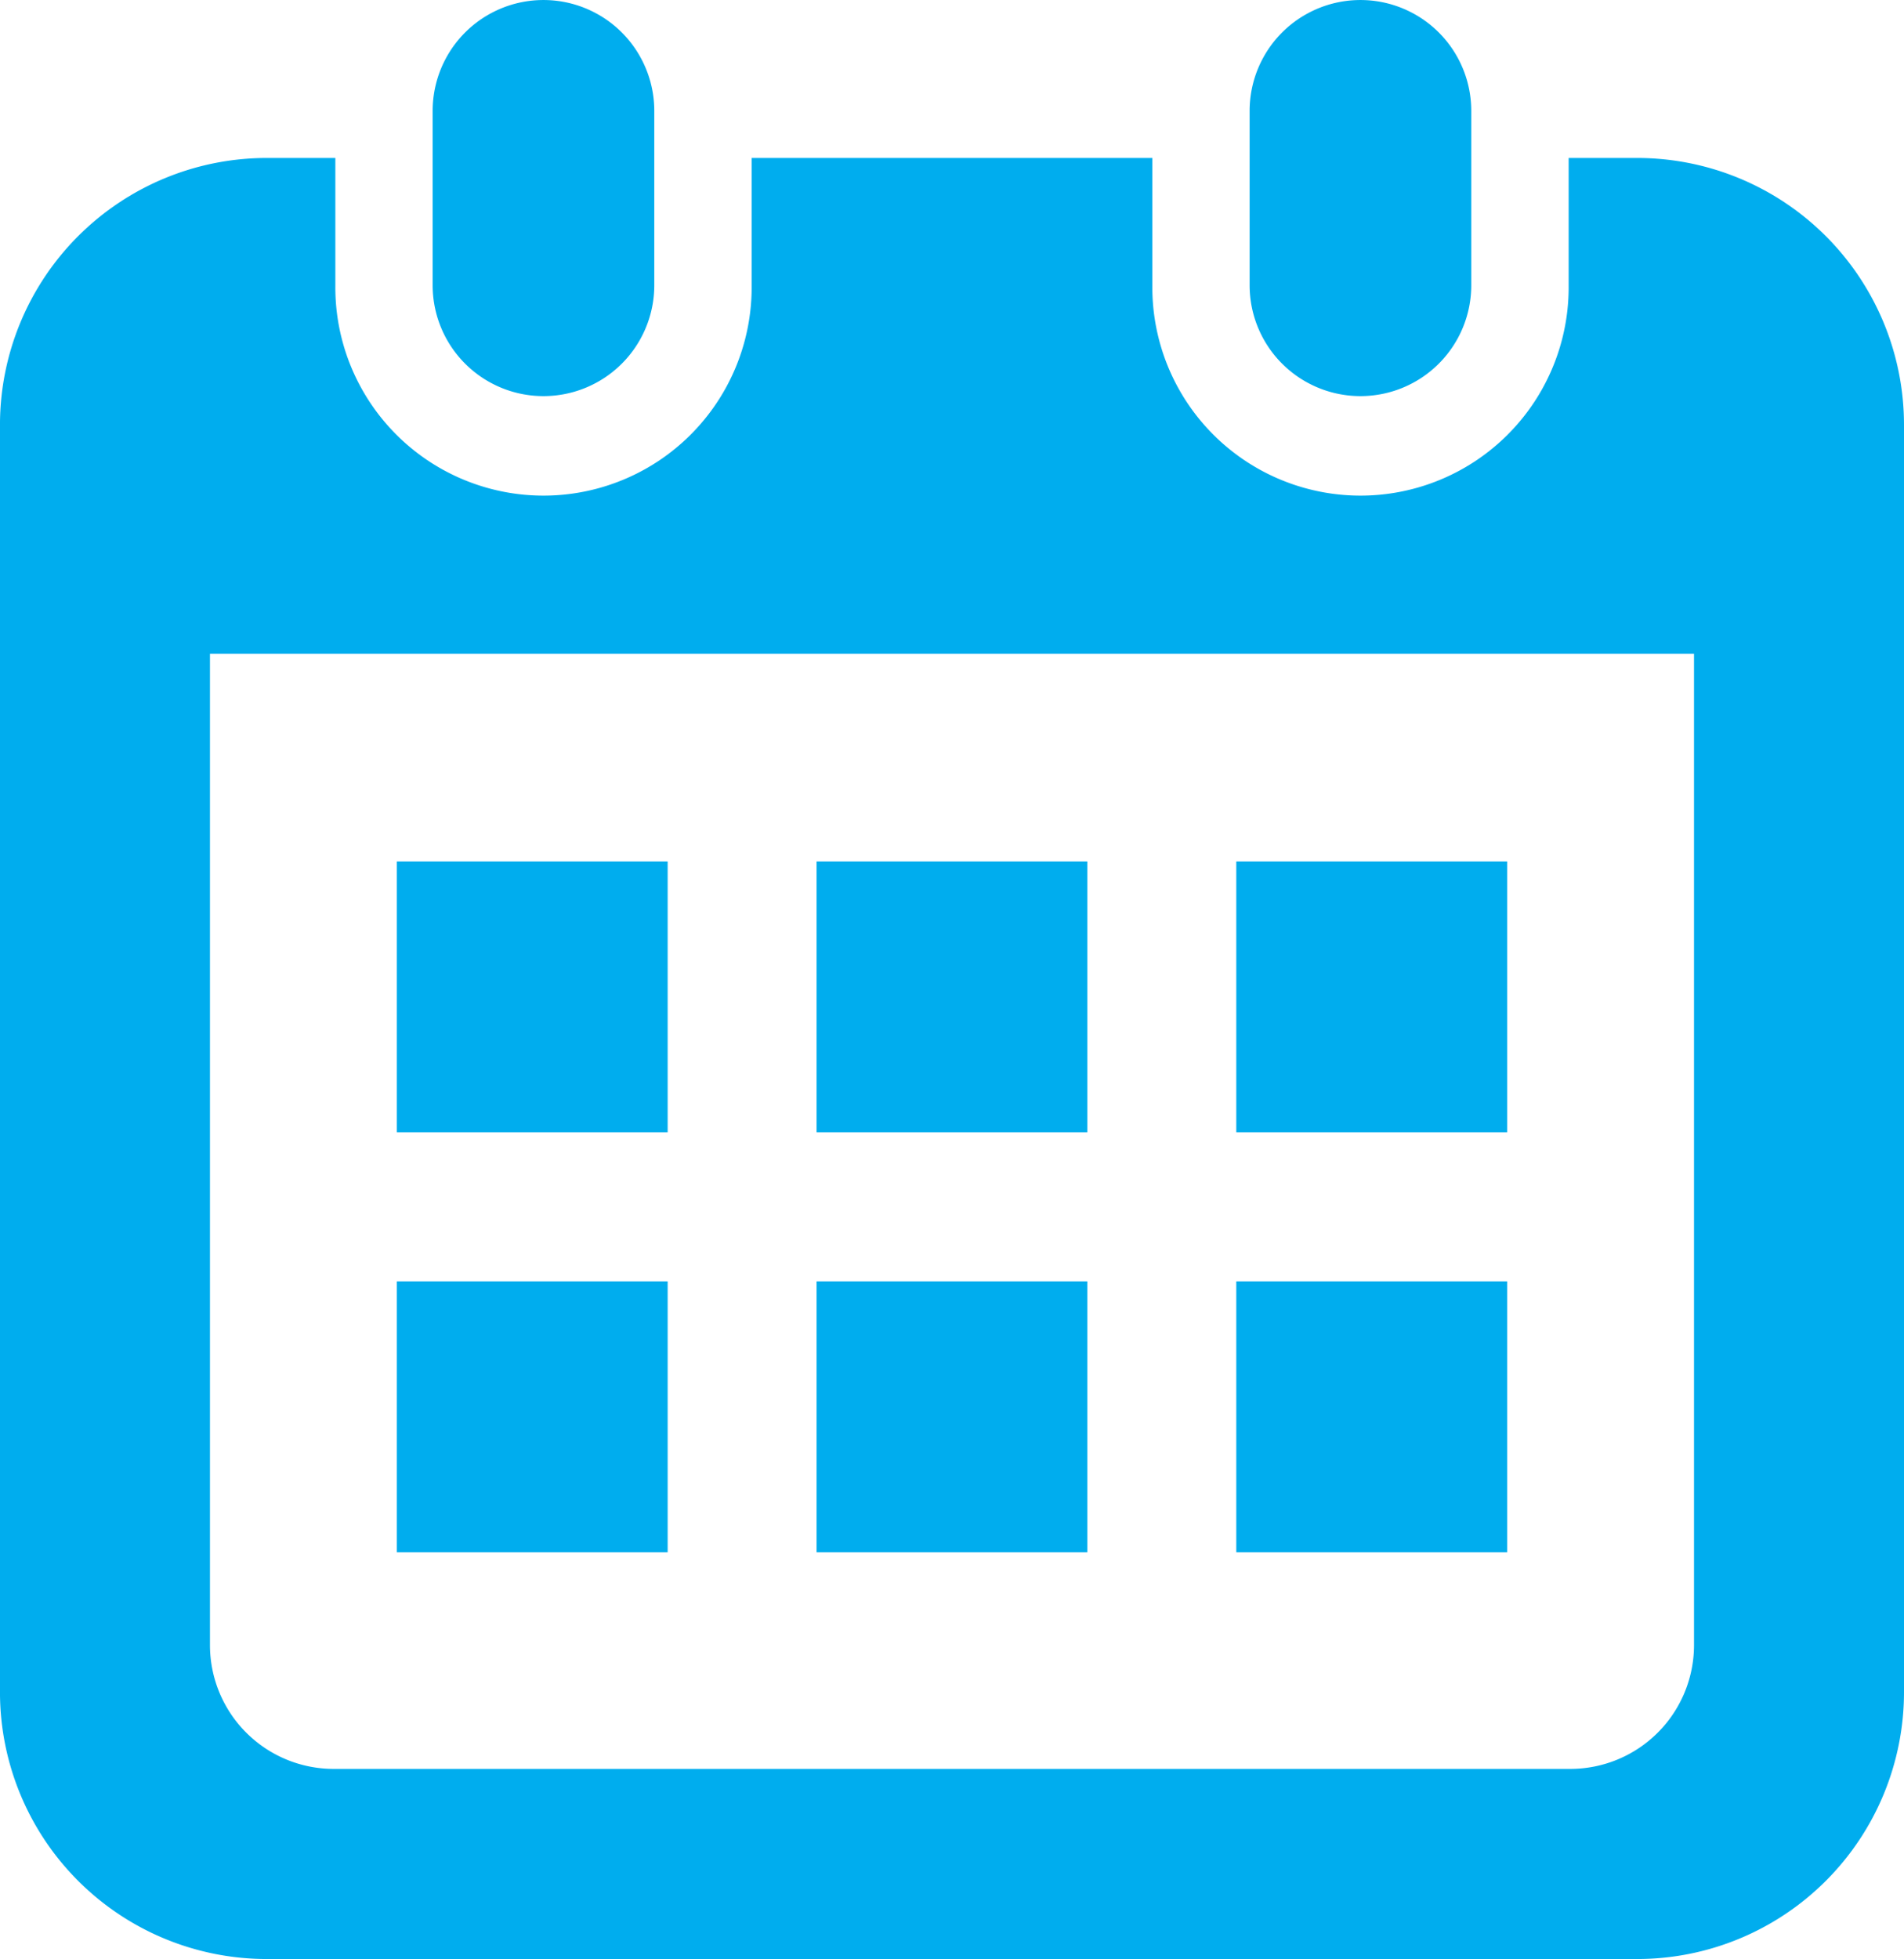
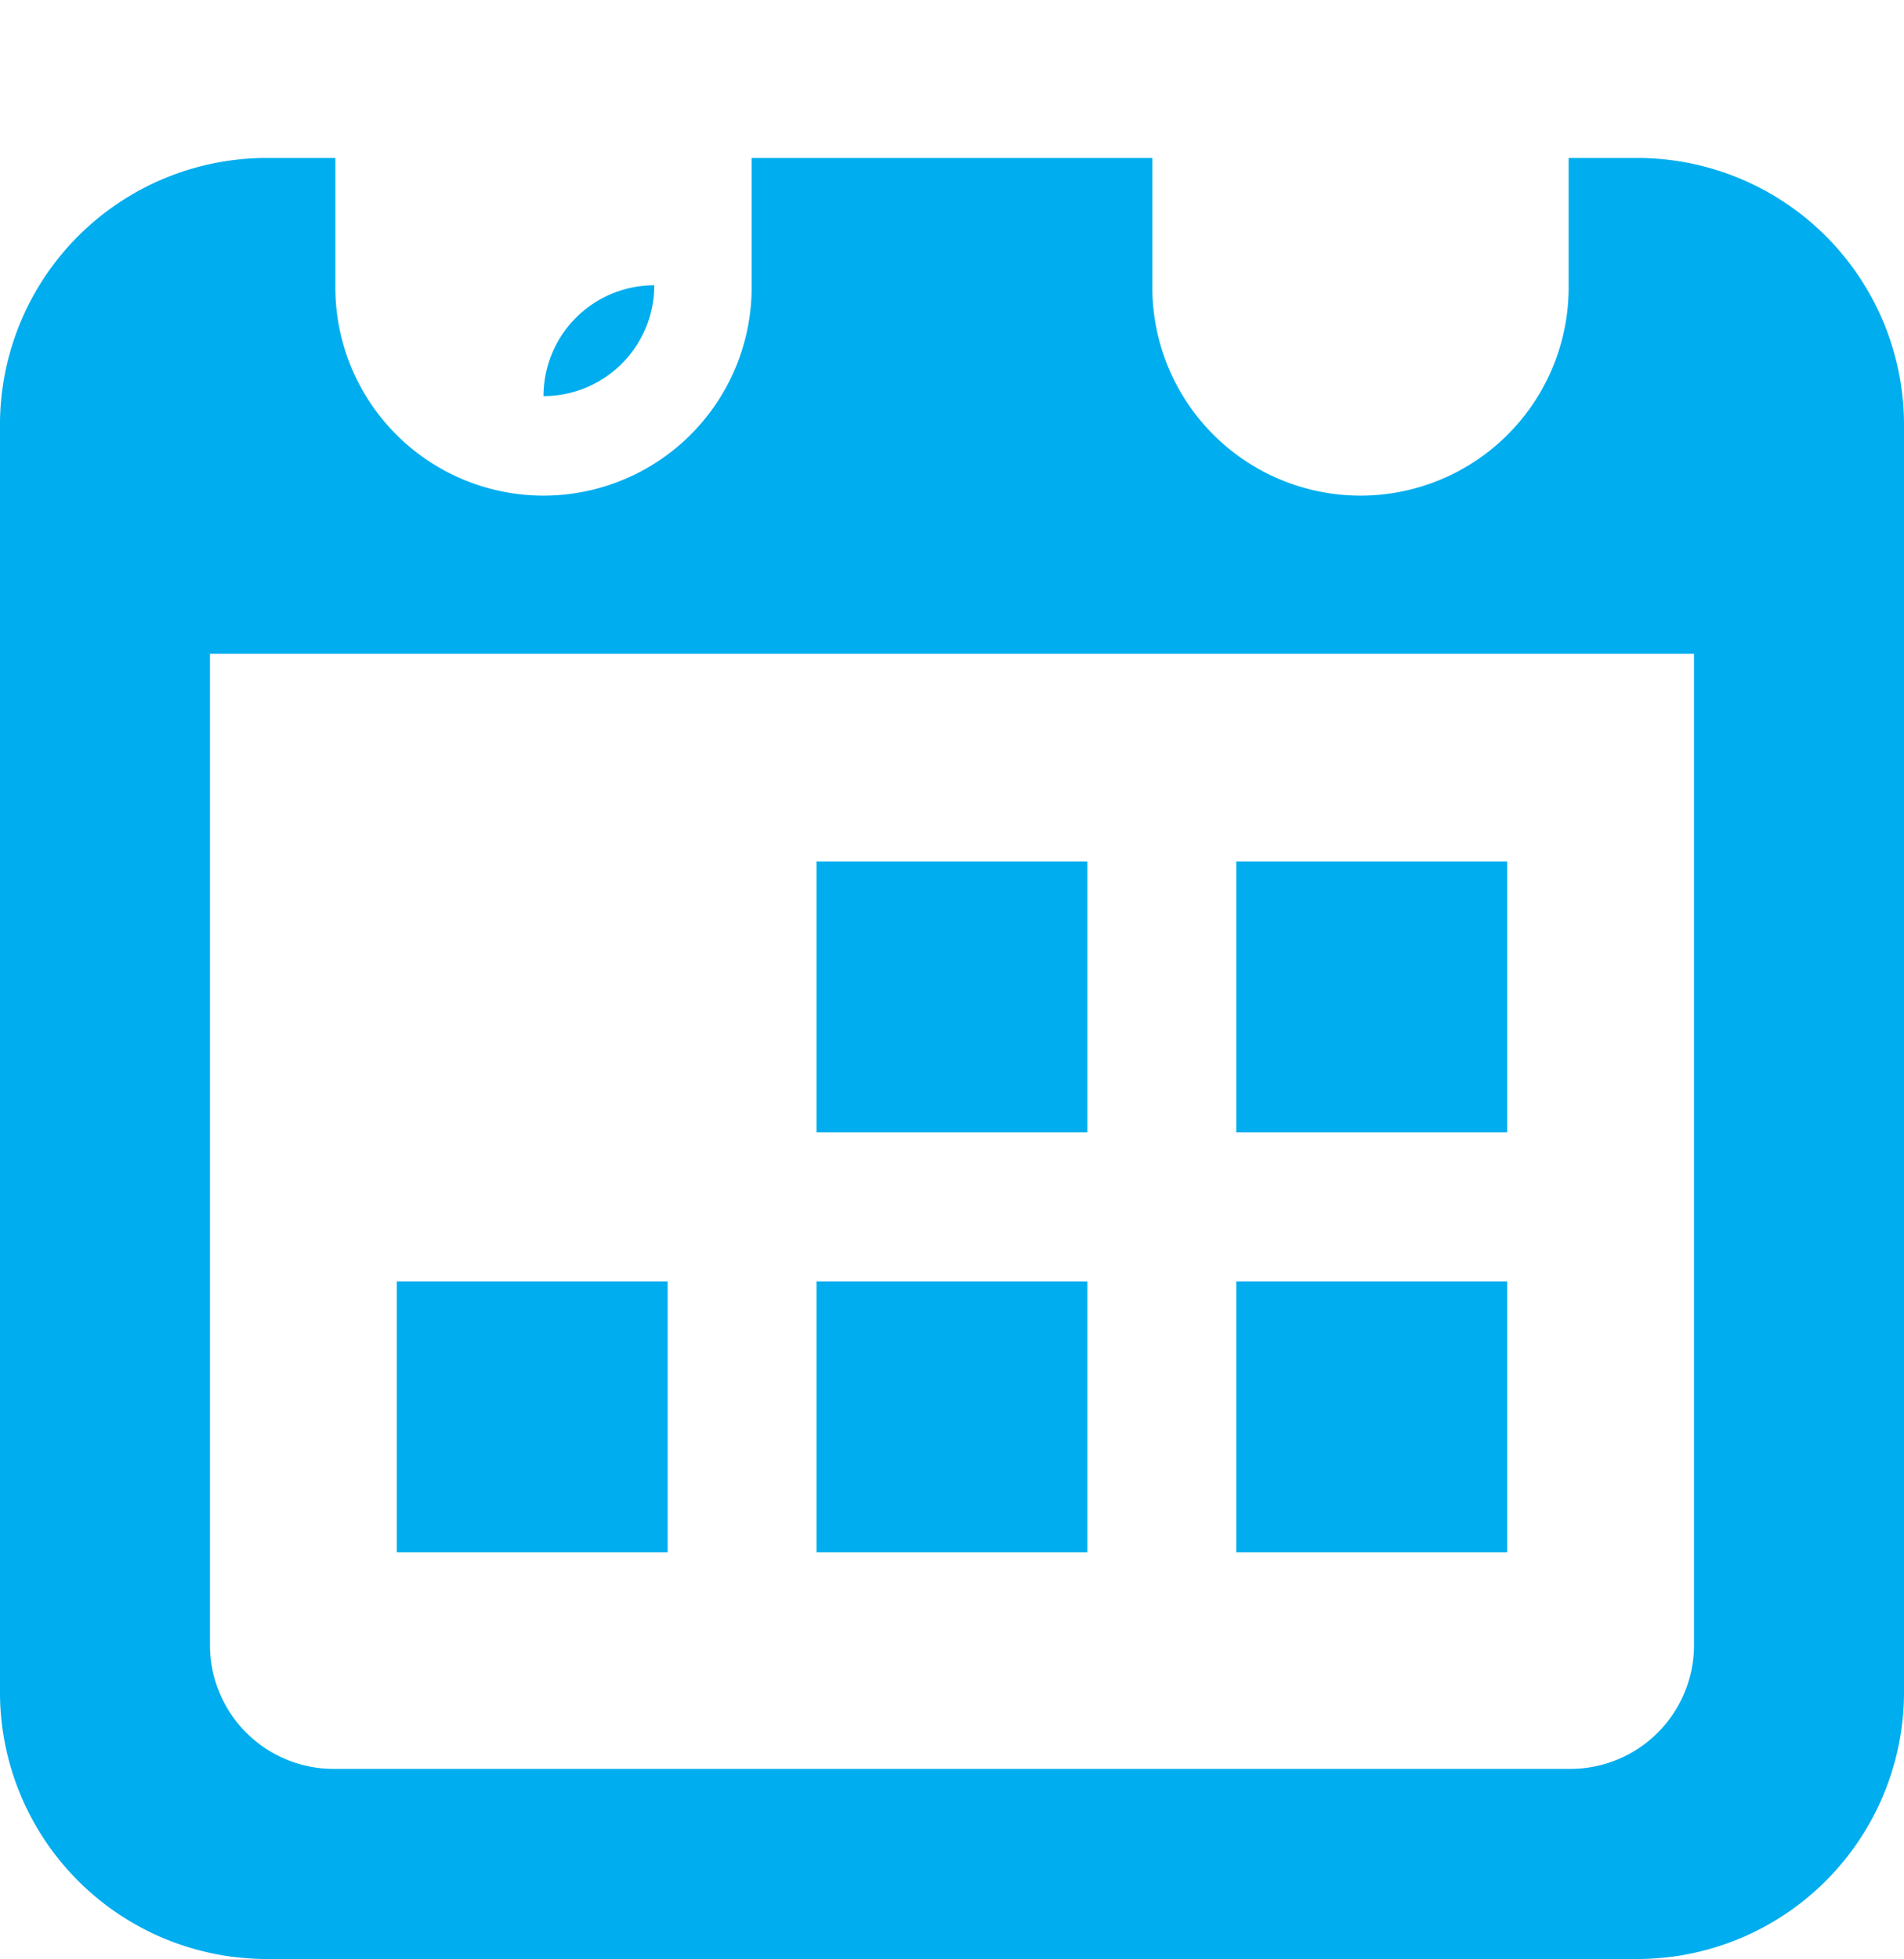
<svg xmlns="http://www.w3.org/2000/svg" width="88.486" height="91" viewBox="0 0 88.486 91">
  <g id="カレンダーのフリーアイコン33" transform="translate(-7.073)">
-     <path id="パス_152258" data-name="パス 152258" d="M125.369,18.4a5.149,5.149,0,0,0,5.148-5.149v-8.1a5.149,5.149,0,0,0-10.3,0v8.1A5.149,5.149,0,0,0,125.369,18.4Z" transform="translate(-93.037)" fill="#00adee" />
-     <path id="パス_152259" data-name="パス 152259" d="M338.992,18.4a5.149,5.149,0,0,0,5.148-5.149v-8.1a5.149,5.149,0,0,0-10.3,0v8.1A5.149,5.149,0,0,0,338.992,18.4Z" transform="translate(-268.692)" fill="#00adee" />
+     <path id="パス_152258" data-name="パス 152258" d="M125.369,18.4a5.149,5.149,0,0,0,5.148-5.149v-8.1v8.1A5.149,5.149,0,0,0,125.369,18.4Z" transform="translate(-93.037)" fill="#00adee" />
    <path id="パス_152260" data-name="パス 152260" d="M83.159,41.288H79.974V47.2a9.674,9.674,0,1,1-19.347,0V41.288H42.005V47.2a9.674,9.674,0,1,1-19.347,0V41.288H19.472a12.4,12.4,0,0,0-12.4,12.4V112.55a12.4,12.4,0,0,0,12.4,12.4H83.159a12.4,12.4,0,0,0,12.4-12.4V53.687A12.4,12.4,0,0,0,83.159,41.288ZM85.8,110.373a5.752,5.752,0,0,1-5.746,5.746H22.577a5.752,5.752,0,0,1-5.746-5.746V64.32H85.8v46.053Z" transform="translate(0 -33.95)" fill="#00adee" />
    <rect id="長方形_21613" data-name="長方形 21613" width="12.585" height="12.583" transform="translate(45.021 59.525)" fill="#00adee" />
    <rect id="長方形_21614" data-name="長方形 21614" width="12.585" height="12.583" transform="translate(25.516 59.525)" fill="#00adee" />
    <rect id="長方形_21615" data-name="長方形 21615" width="12.588" height="12.585" transform="translate(64.528 40.017)" fill="#00adee" />
    <rect id="長方形_21616" data-name="長方形 21616" width="12.588" height="12.583" transform="translate(64.528 59.525)" fill="#00adee" />
    <rect id="長方形_21617" data-name="長方形 21617" width="12.585" height="12.585" transform="translate(45.021 40.017)" fill="#00adee" />
-     <rect id="長方形_21618" data-name="長方形 21618" width="12.585" height="12.585" transform="translate(25.516 40.017)" fill="#00adee" />
  </g>
</svg>